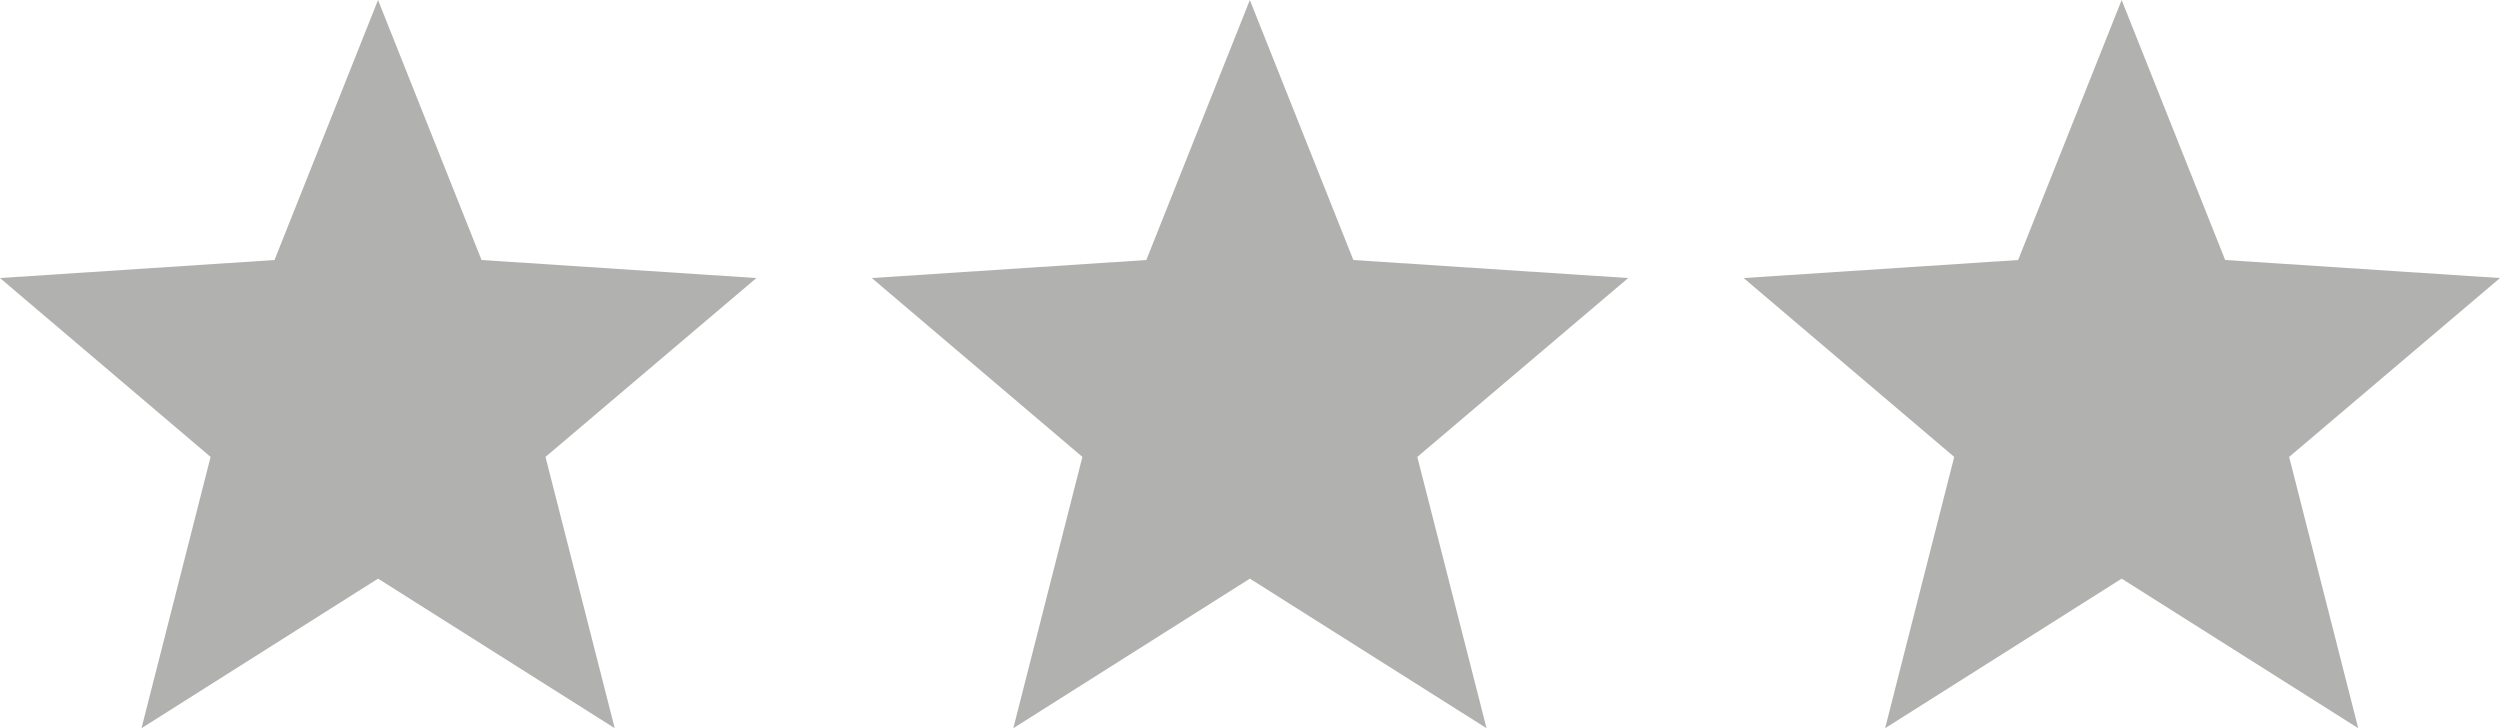
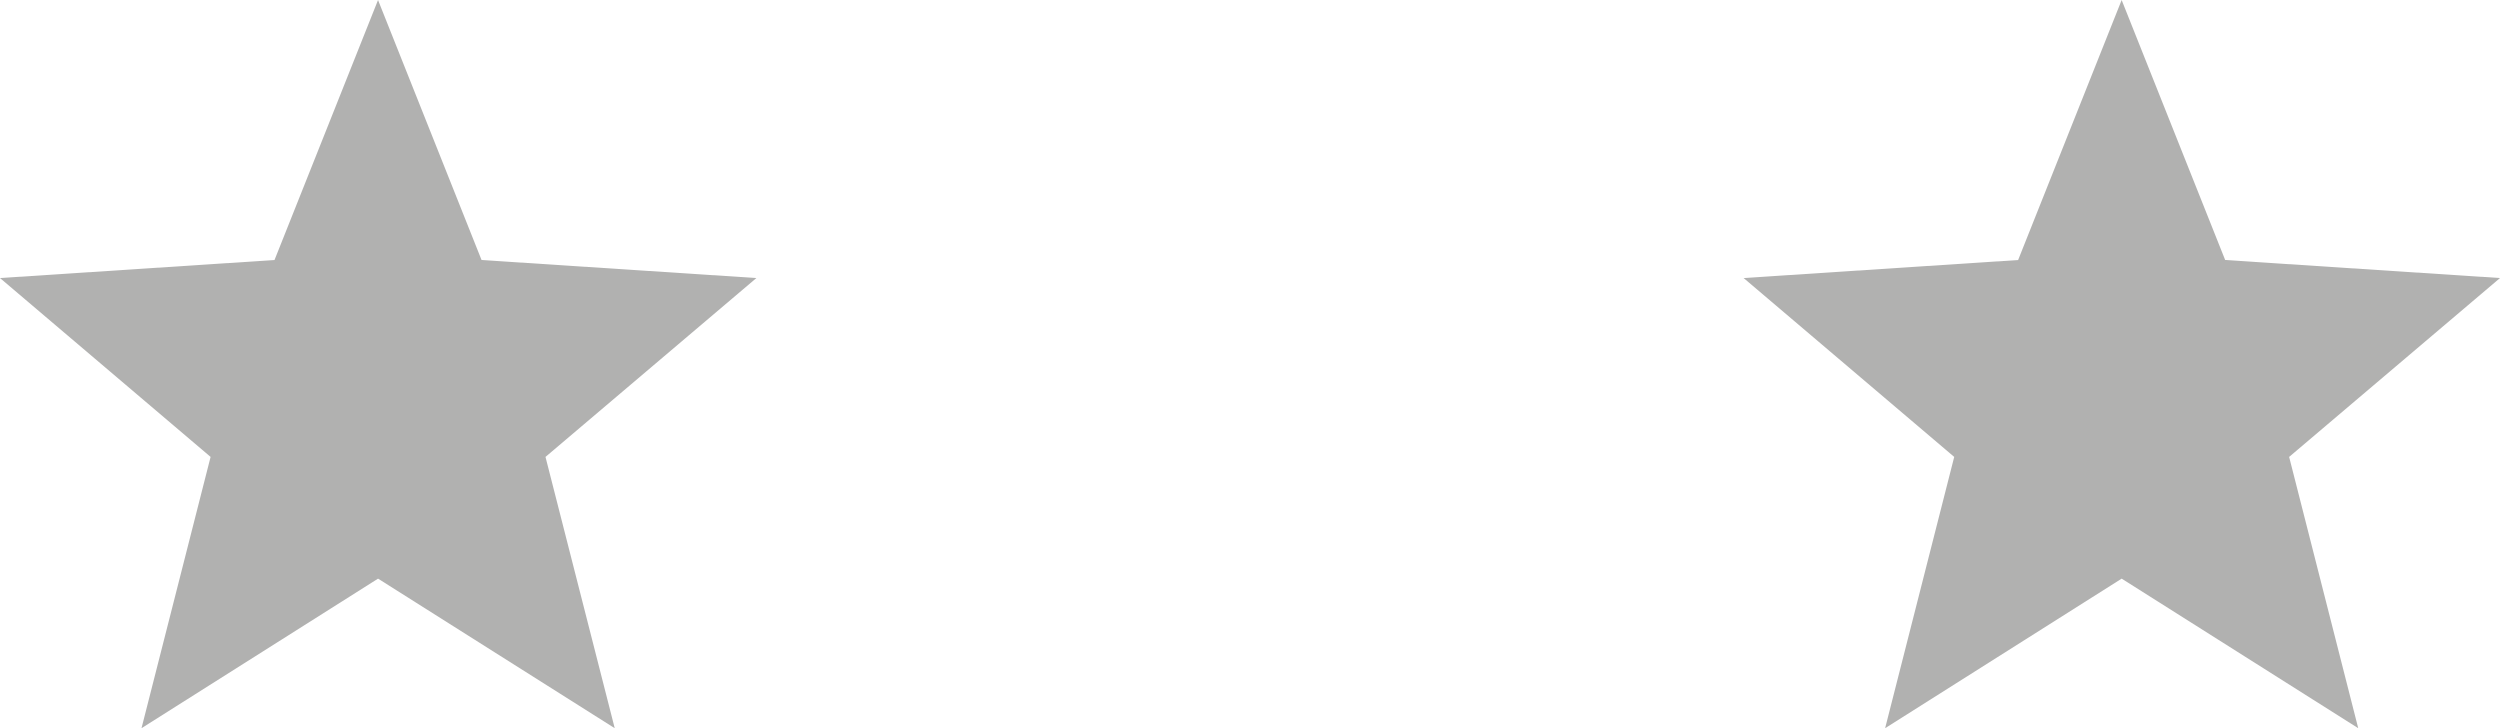
<svg xmlns="http://www.w3.org/2000/svg" id="star_3" width="213.481" height="62.183" viewBox="0 0 213.481 62.183">
  <g id="Gruppe_54" data-name="Gruppe 54" transform="translate(148.892 0)">
    <g id="Gruppe_53" data-name="Gruppe 53">
      <path id="Pfad_310" data-name="Pfad 310" d="M1697.489,175.343l-23.468-1.54-8.84-22.2-8.84,22.2-23.44,1.54,17.982,15.274-5.9,23.166,20.2-12.772,20.2,12.772-5.9-23.166Z" transform="translate(-1632.9 -151.6)" fill="#b1b1b0" />
    </g>
  </g>
  <g id="Gruppe_56" data-name="Gruppe 56" transform="translate(74.446 0)">
    <g id="Gruppe_55" data-name="Gruppe 55">
-       <path id="Pfad_311" data-name="Pfad 311" d="M1155.989,175.343l-23.468-1.54-8.84-22.2-8.84,22.2-23.441,1.54,17.983,15.274-5.9,23.166,20.2-12.772,20.21,12.772-5.912-23.166Z" transform="translate(-1091.4 -151.6)" fill="#b1b1b0" />
-     </g>
+       </g>
  </g>
  <g id="Gruppe_58" data-name="Gruppe 58" transform="translate(0 0)">
    <g id="Gruppe_57" data-name="Gruppe 57">
      <path id="Pfad_312" data-name="Pfad 312" d="M614.489,175.343l-23.468-1.54-8.84-22.2-8.84,22.2-23.441,1.54,17.983,15.274-5.9,23.166,20.2-12.772,20.21,12.772-5.912-23.166Z" transform="translate(-549.9 -151.6)" fill="#b1b1b0" />
    </g>
  </g>
</svg>